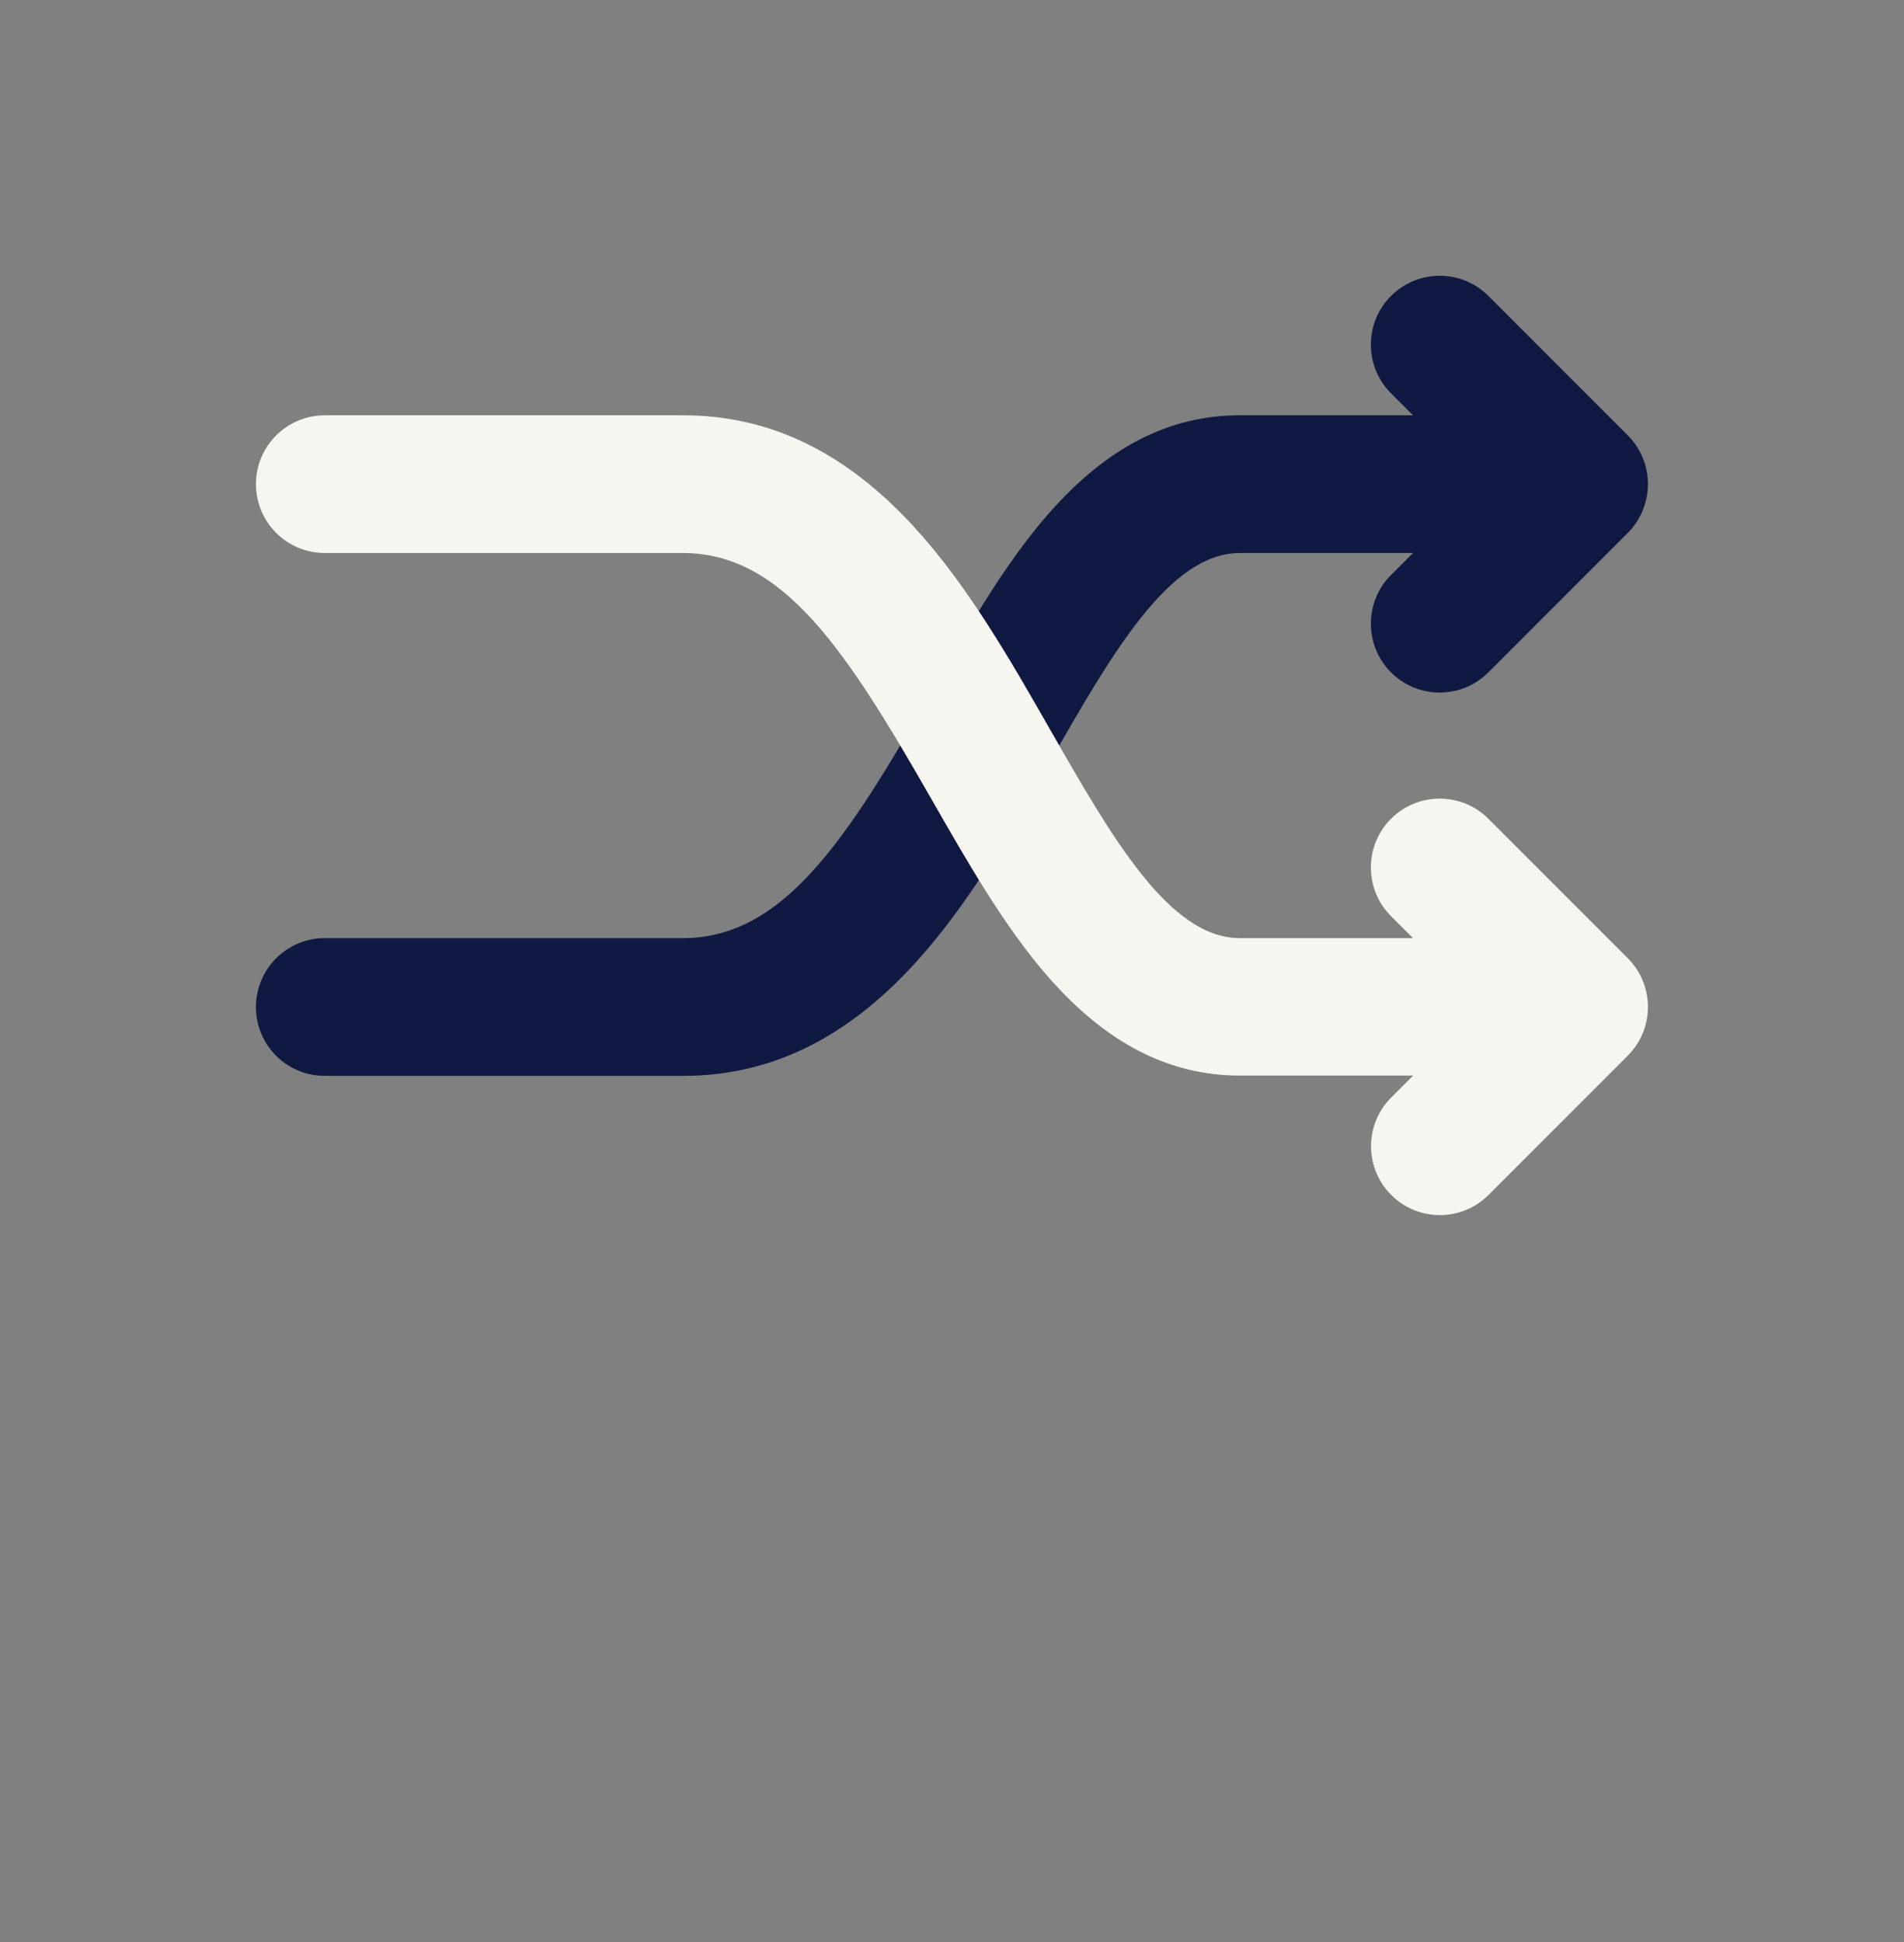
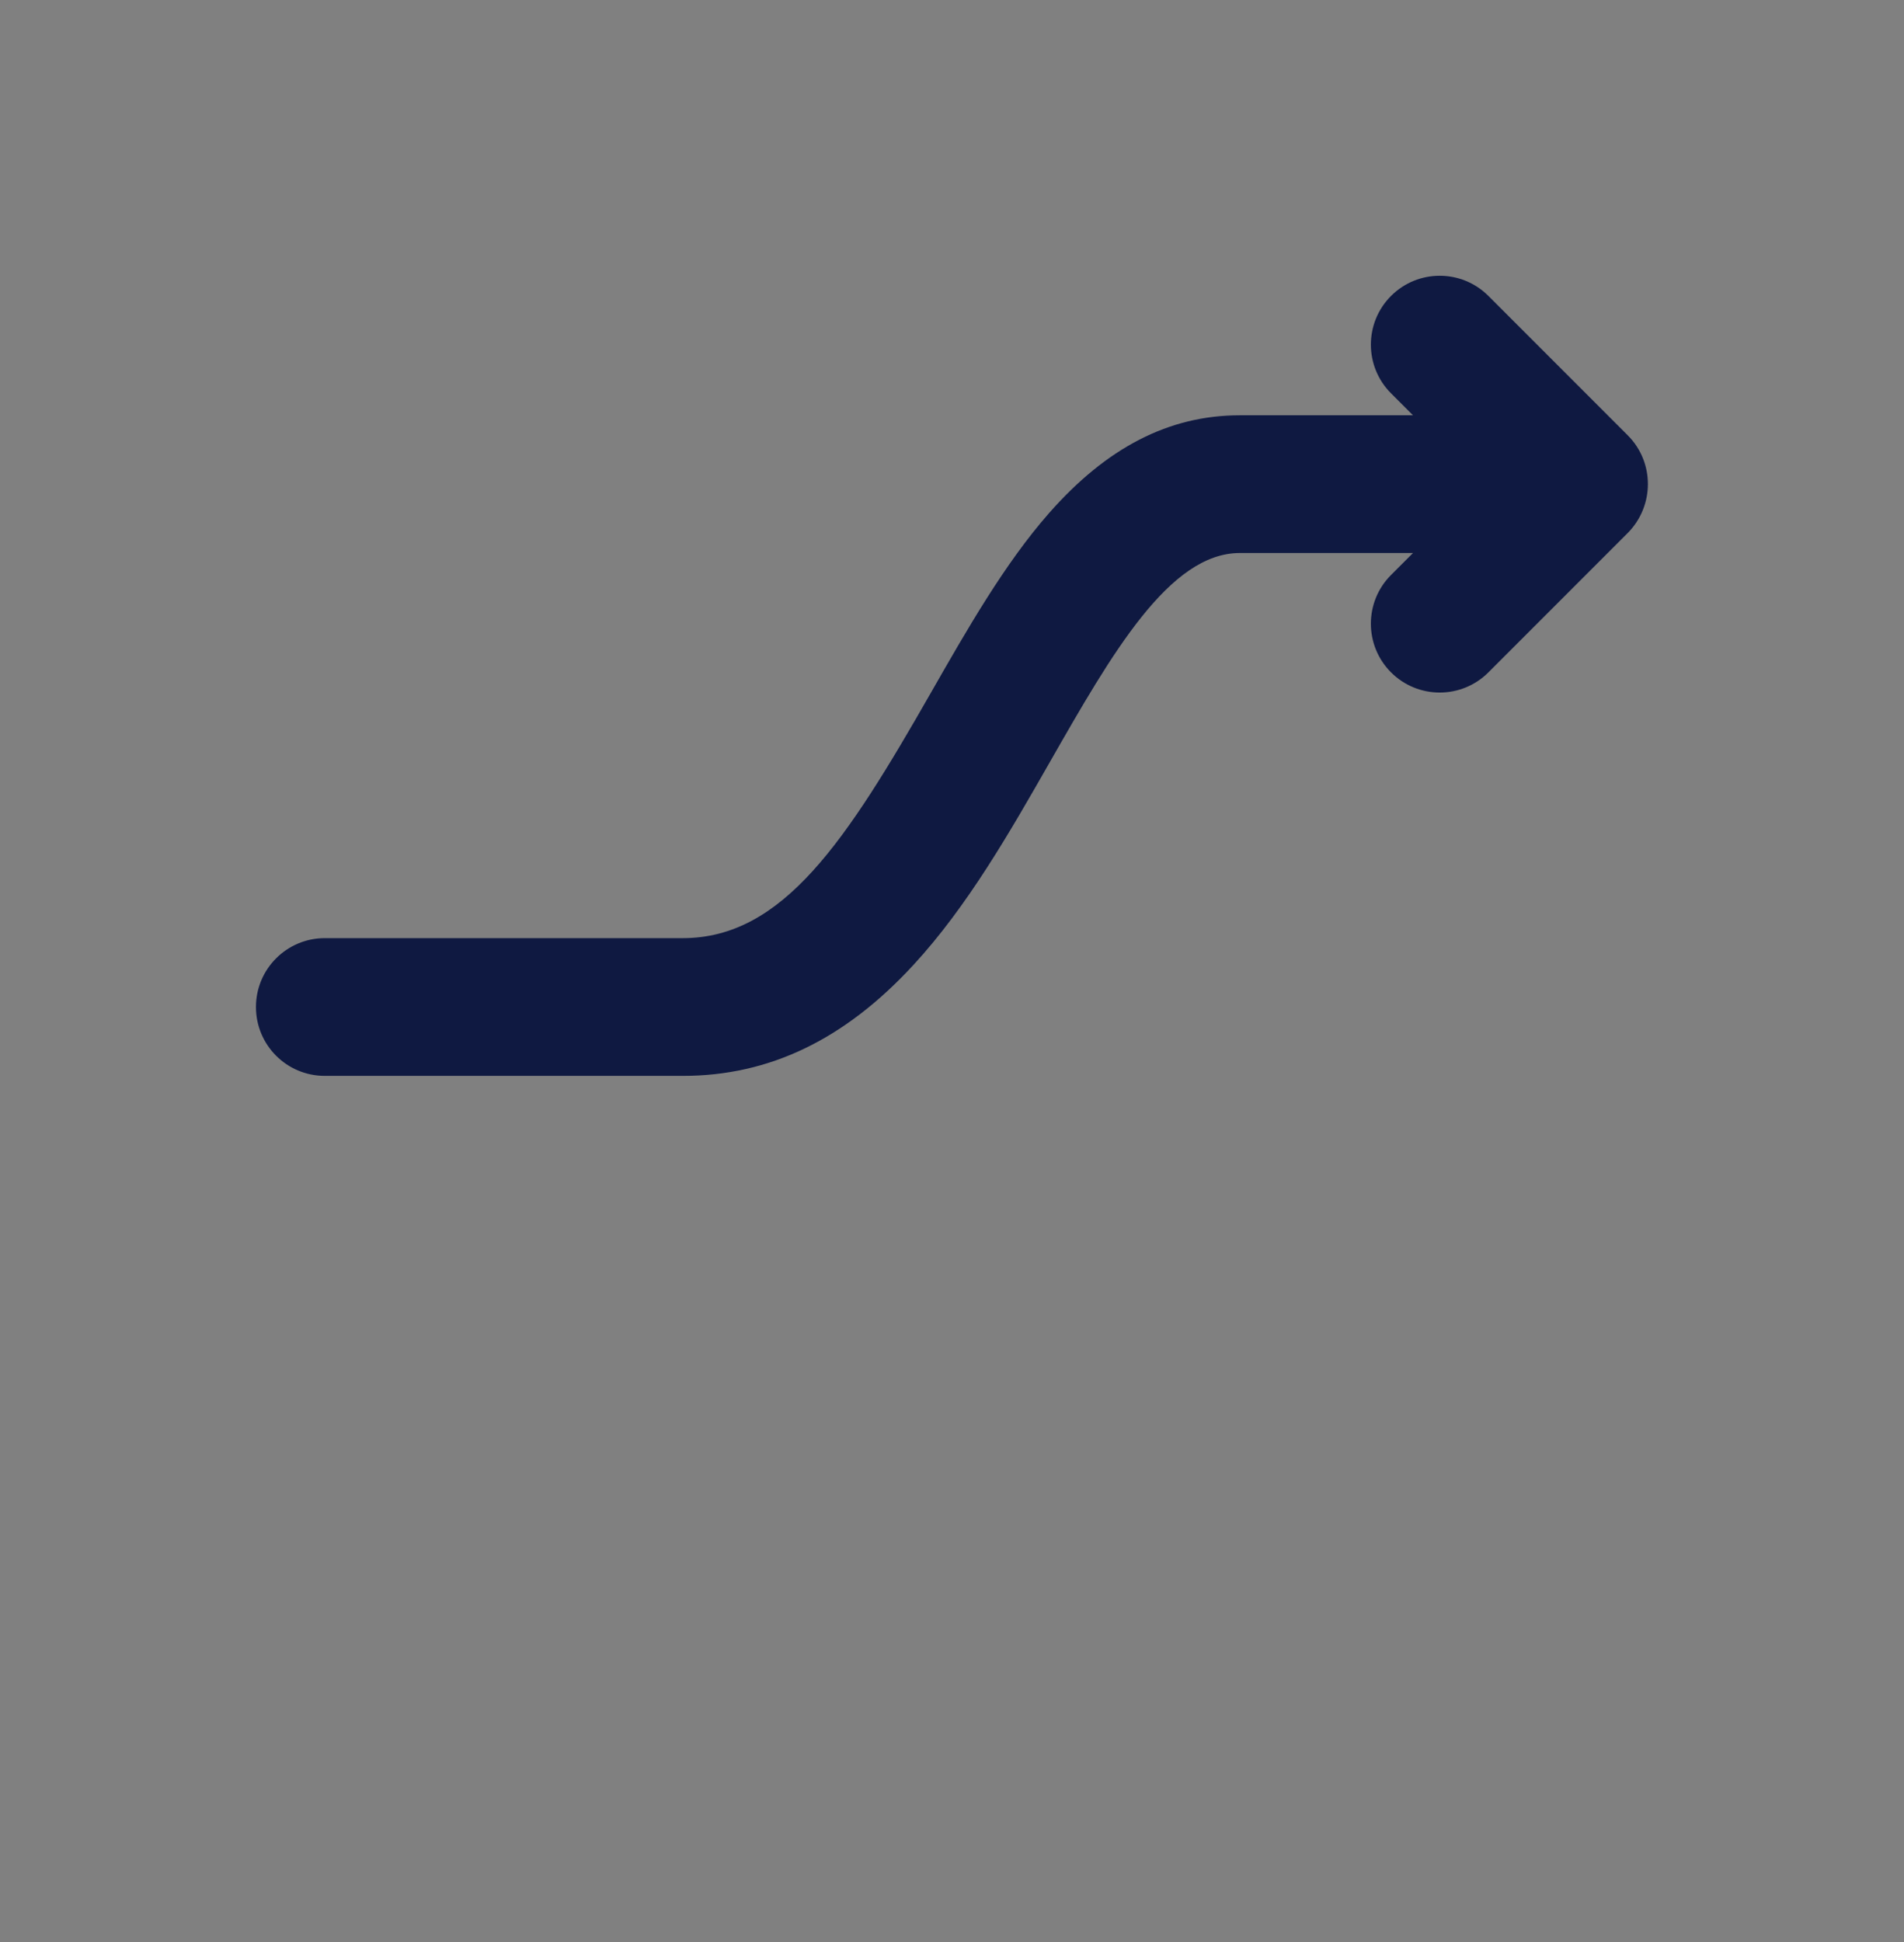
<svg xmlns="http://www.w3.org/2000/svg" version="1.1" id="Layer_1" x="0px" y="0px" viewBox="0 0 1275 1300" style="enable-background:new 0 0 1275 1300;" xml:space="preserve">
  <rect x="0" y="0" width="1275" height="1300" fill="#808080" stroke="none" />
  <style type="text/css">
	.st0{fill:#0F1941;}
	.st1{fill:#F7F5F0;}
</style>
  <g>
    <path class="st0" d="M1090,291.4l-93.3-93.3c-18-18-47.2-18-65.2,0c-18,18-18,47.2,0,65.2l14.7,14.7h-116   c-47.3,0-89.1,21.5-127.9,65.7c-29.6,33.7-54.6,77.5-78.8,119.8c-56.8,99.4-99.1,164.5-166.3,164.5H217.5   c-25.4,0-46.1,20.6-46.1,46.1s20.6,46.1,46.1,46.1h239.8c57.9,0,108.4-24.3,154.5-74.4c36.2-39.3,64.4-88.7,91.7-136.5   c40.9-71.5,79.5-139.1,126.7-139.1h116l-14.7,14.7c-18,18-18,47.2,0,65.2c9,9,20.8,13.5,32.6,13.5c11.8,0,23.6-4.5,32.6-13.5   l93.3-93.3C1108,338.6,1108,309.4,1090,291.4z" />
-     <path class="st1" d="M1090,641.4l-93.3-93.3c-18-18-47.2-18-65.2,0c-18,18-18,47.2,0,65.2l14.7,14.7h-116   c-47.2,0-85.8-67.6-126.7-139.1c-27.3-47.8-55.6-97.2-91.7-136.5c-46.1-50.1-96.6-74.4-154.5-74.4H217.5   c-25.4,0-46.1,20.6-46.1,46.1c0,25.4,20.6,46.1,46.1,46.1h239.8c67.2,0,109.4,65.1,166.3,164.5c24.2,42.3,49.2,86.1,78.8,119.8   C741.2,698.6,783,720,830.3,720h116l-14.7,14.7c-18,18-18,47.2,0,65.2c9,9,20.8,13.5,32.6,13.5s23.6-4.5,32.6-13.5l93.3-93.3   C1108,688.6,1108,659.4,1090,641.4z" />
  </g>
</svg>